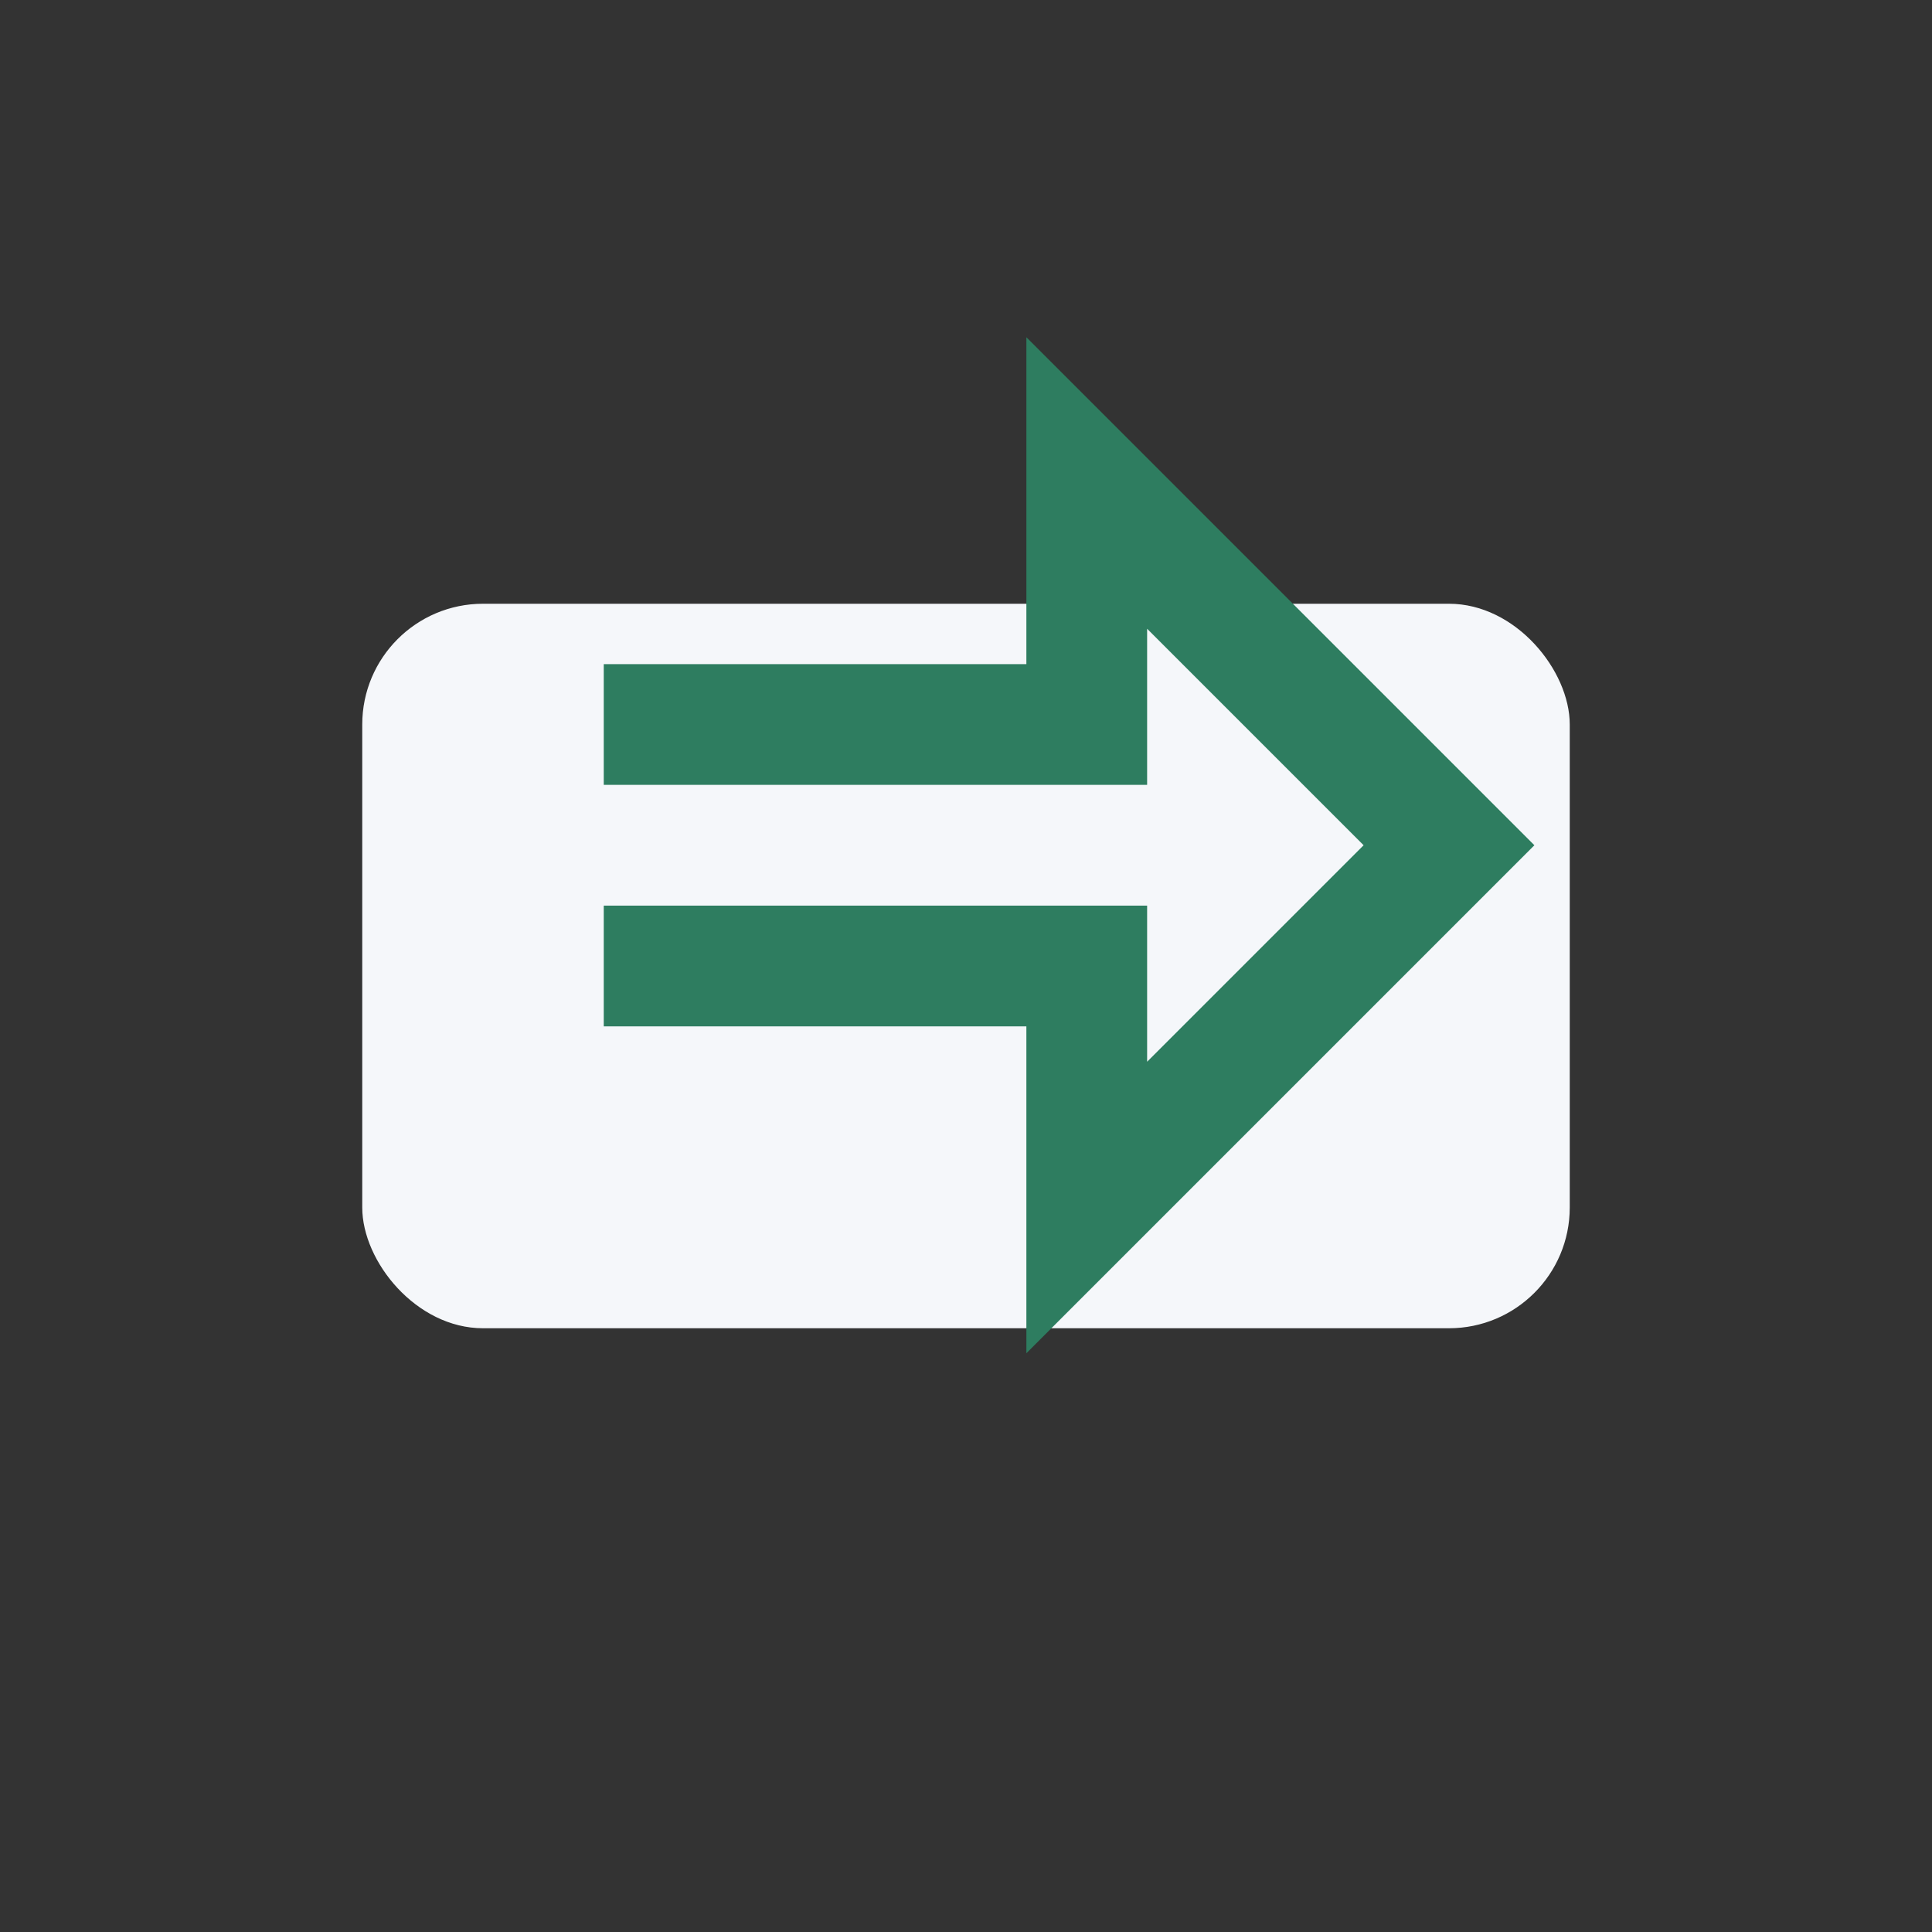
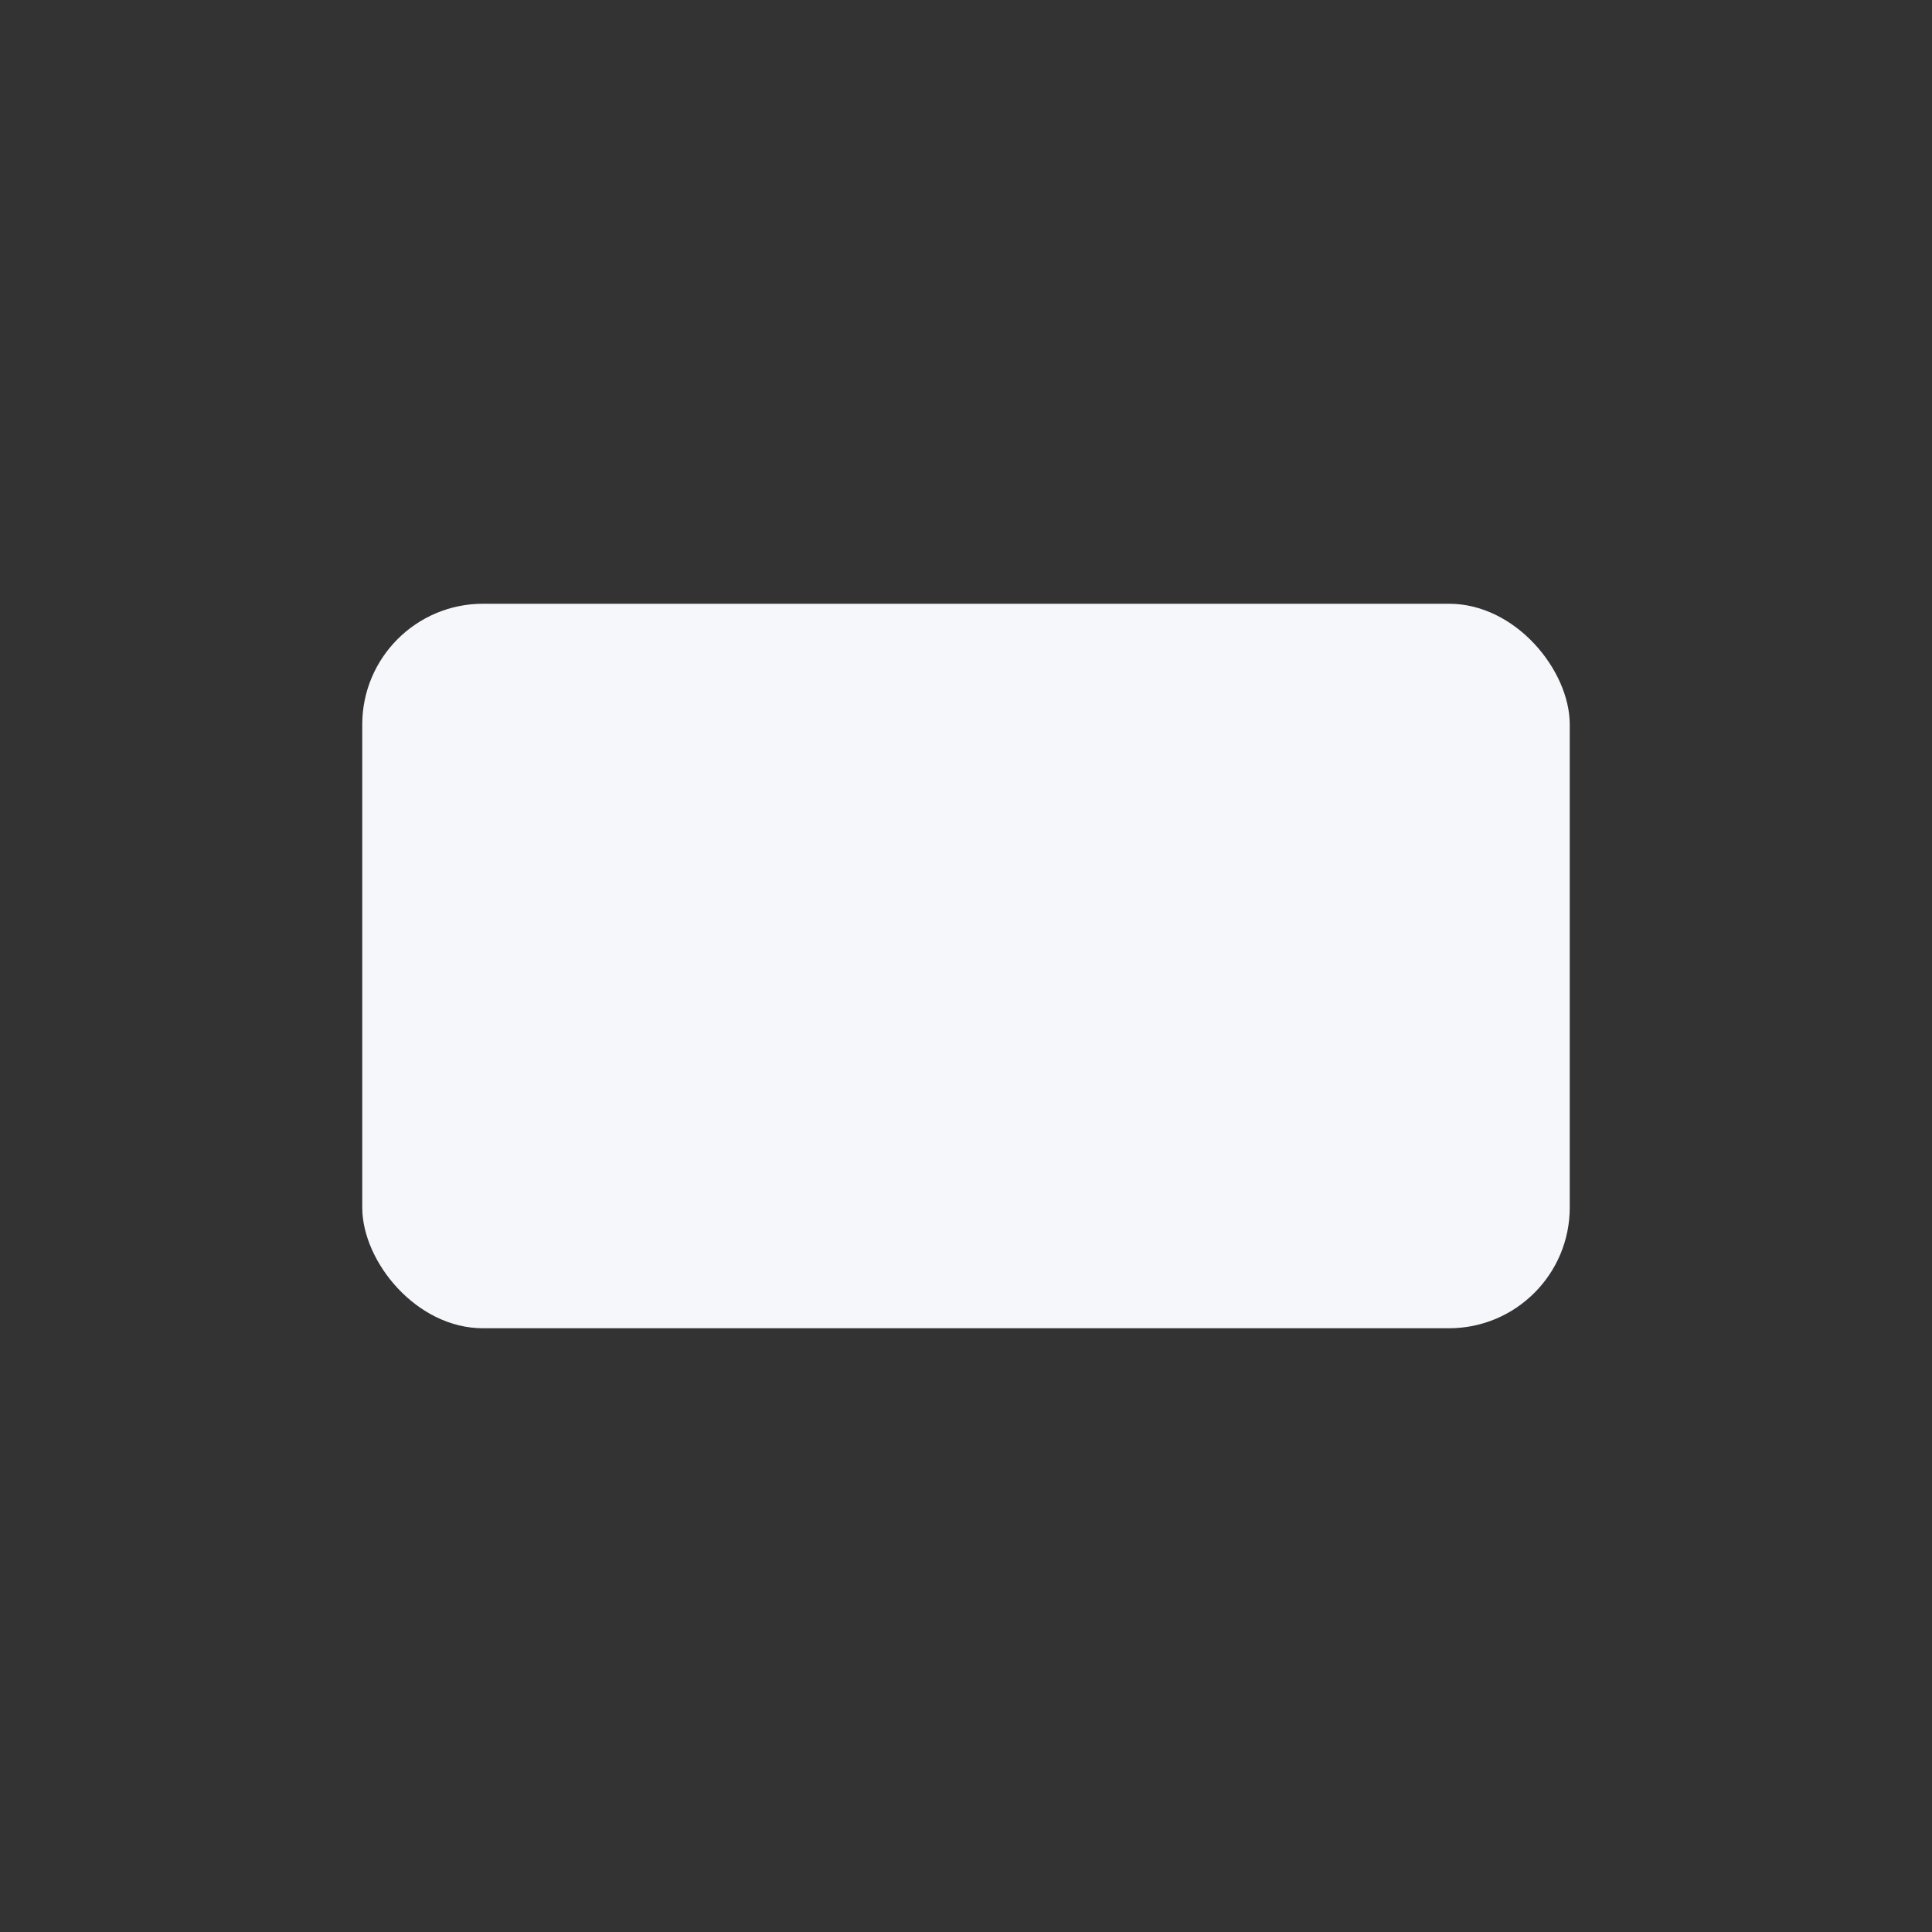
<svg xmlns="http://www.w3.org/2000/svg" width="32" height="32" viewBox="0 0 32 32">
  <rect x="0" y="0" width="32" height="32" fill="#333333" stroke="none" />
  <rect x="6" y="10" width="20" height="12" rx="2" fill="#F5F7FA" />
-   <path d="M10 16h8v4l6-6-6-6v4h-8" stroke="#2E7D60" stroke-width="2" fill="none" />
</svg>